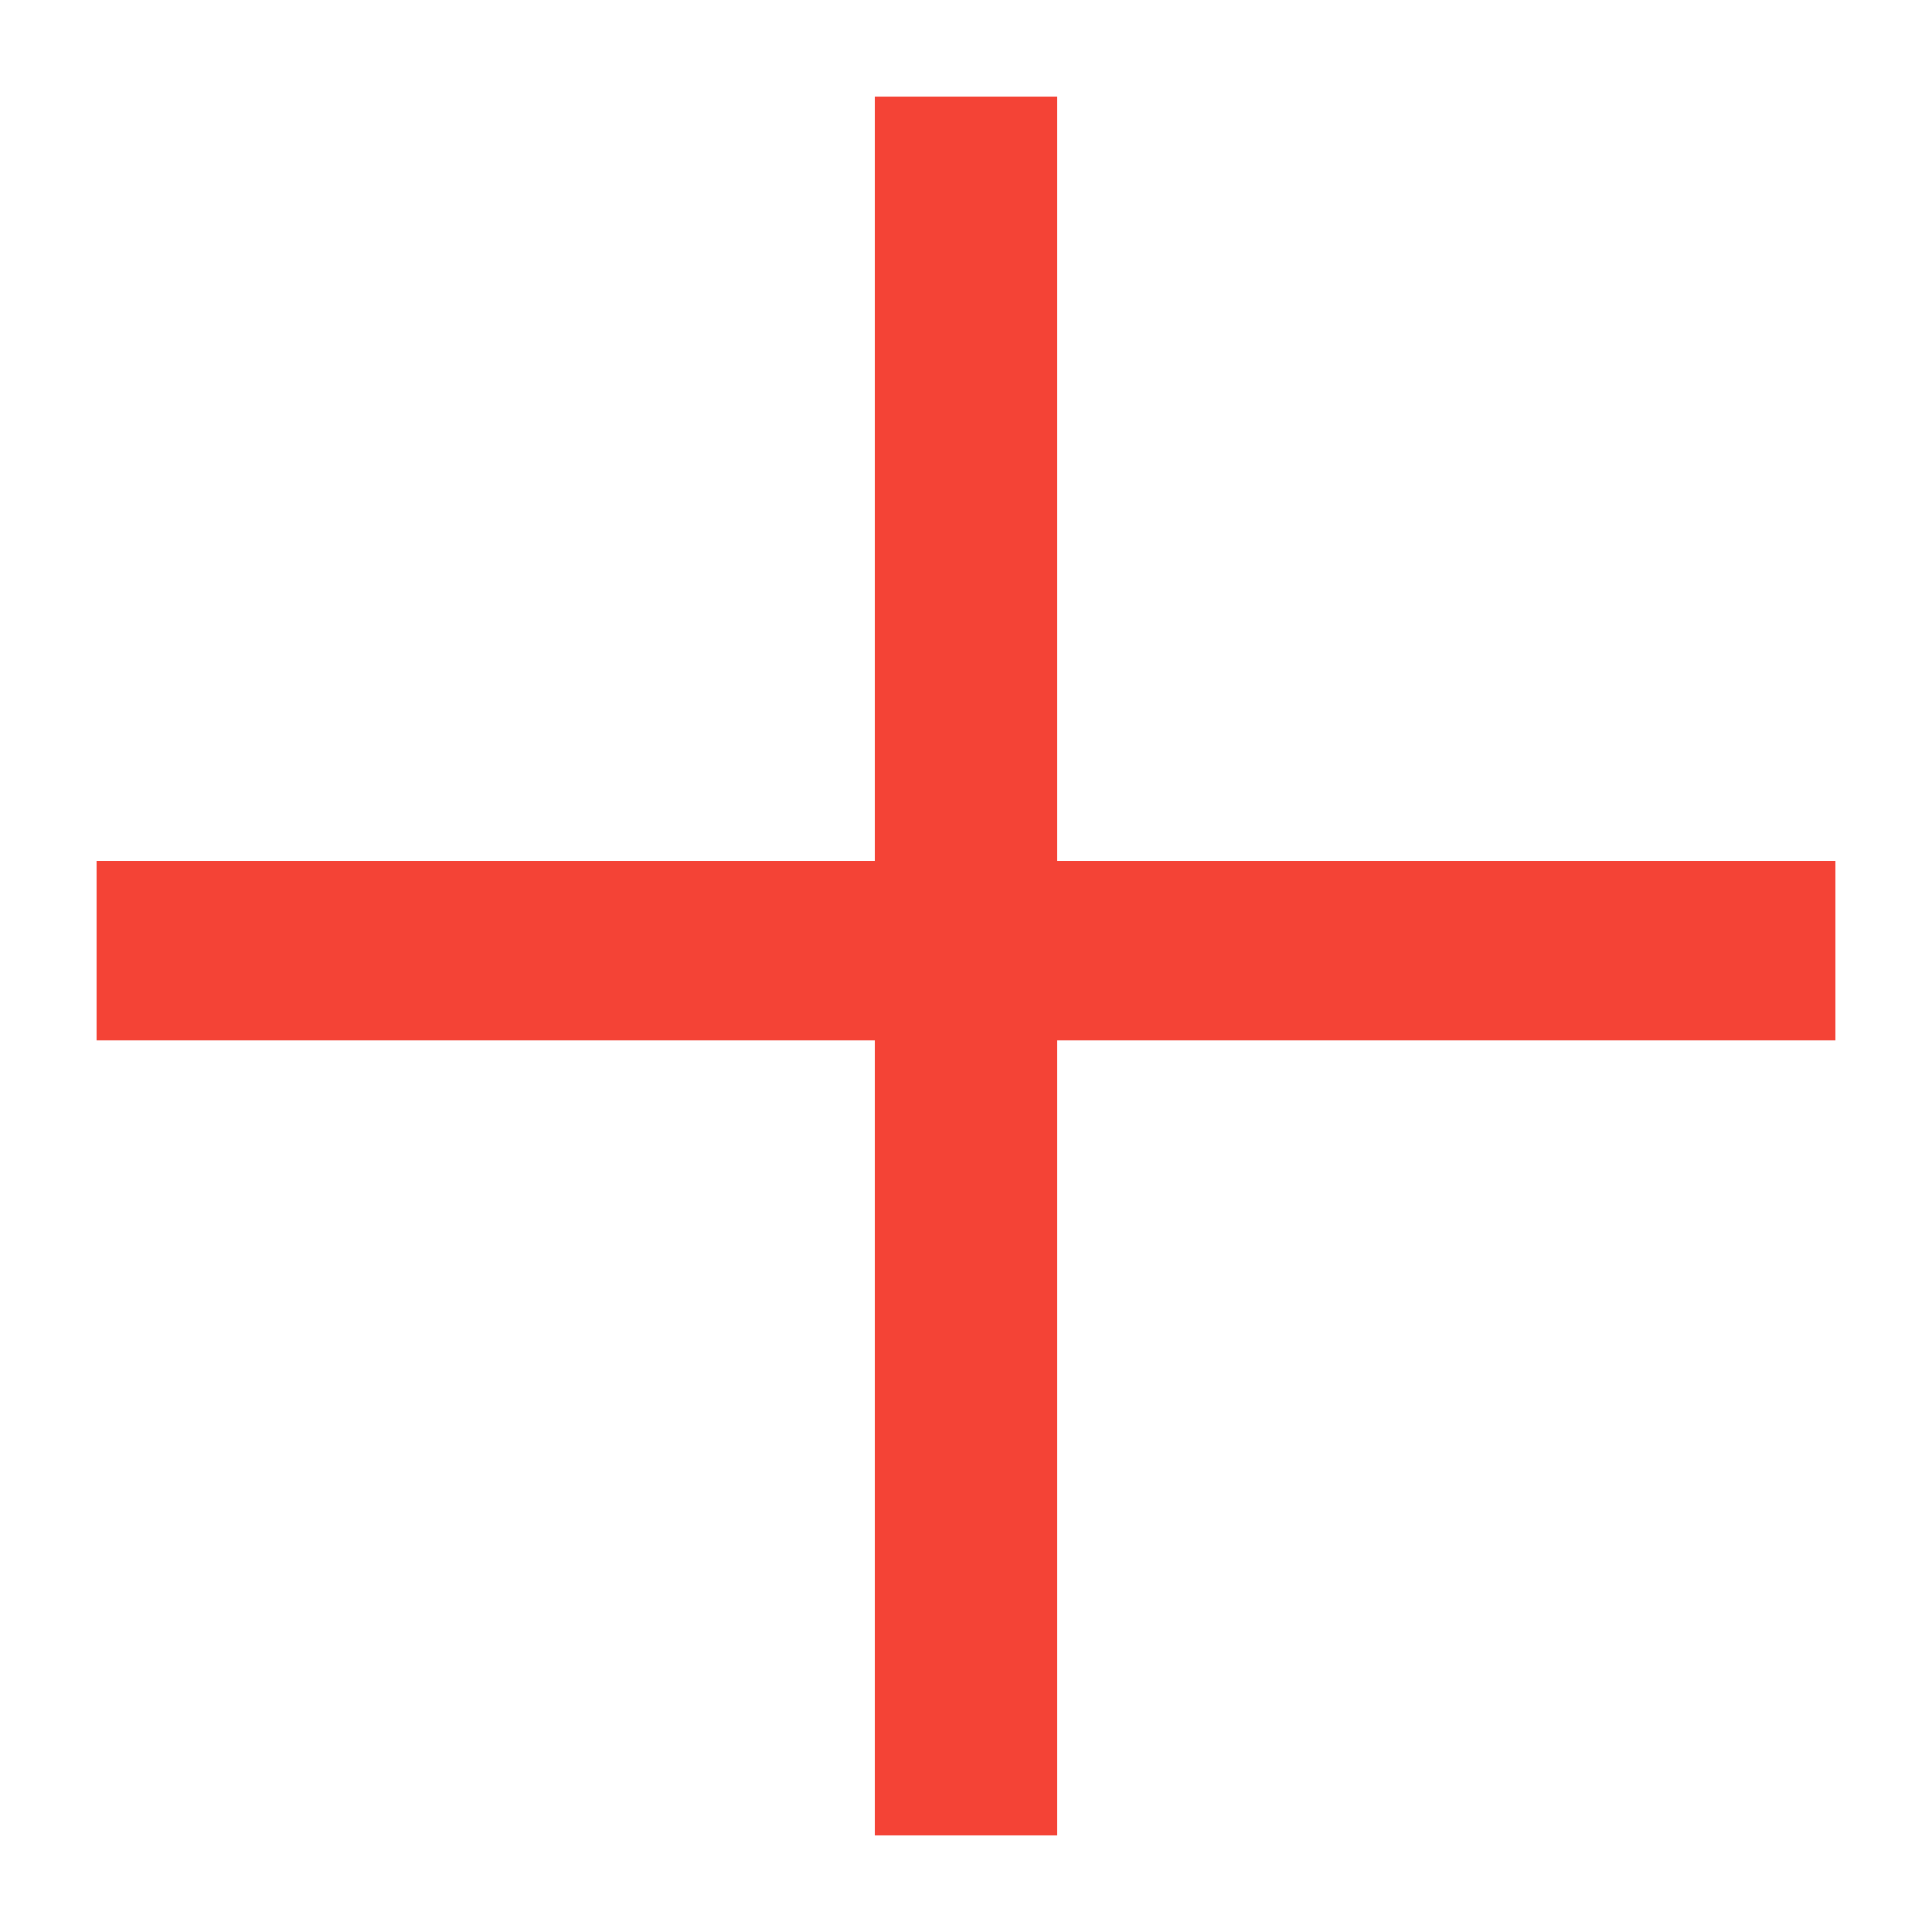
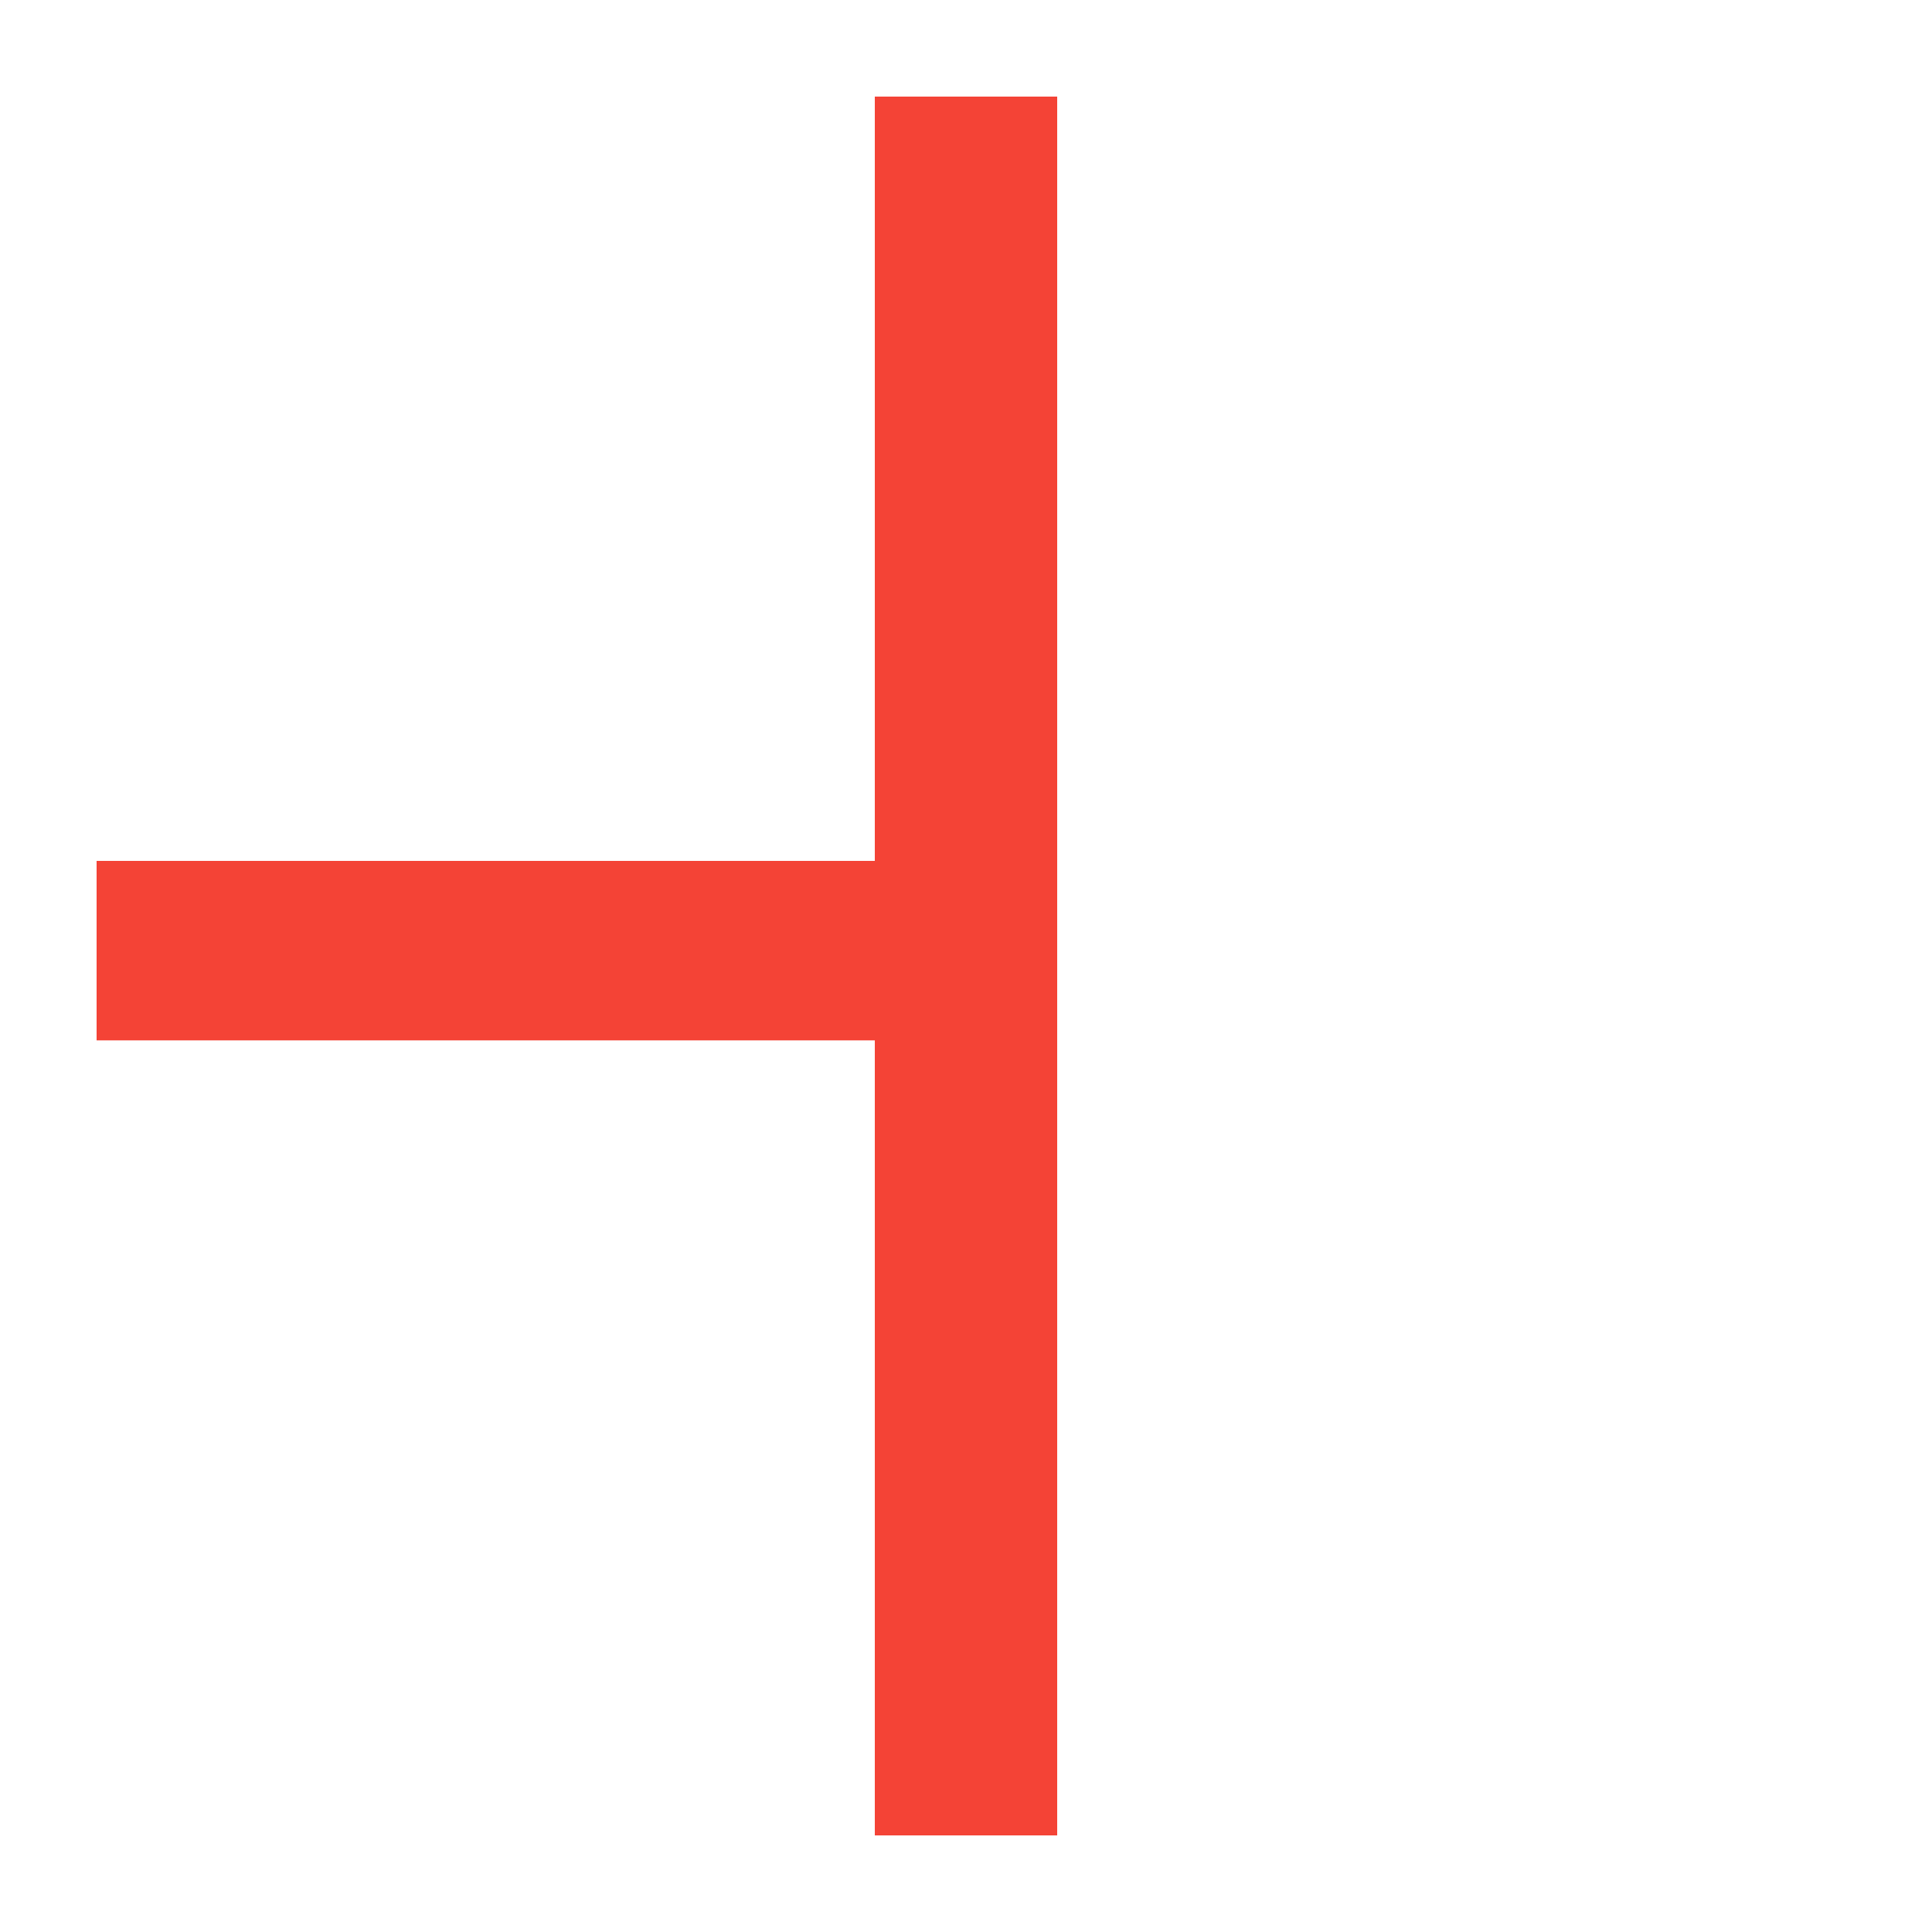
<svg xmlns="http://www.w3.org/2000/svg" width="10" height="10" viewBox="0 0 10 10" fill="none">
-   <path d="M5.472 5.385V9.5H4.528V5.385H0.5V4.456H4.528V0.5H5.472V4.456H9.5V5.385H5.472Z" fill="#F44336" />
+   <path d="M5.472 5.385V9.5H4.528V5.385H0.5V4.456H4.528V0.5H5.472V4.456H9.5H5.472Z" fill="#F44336" />
</svg>